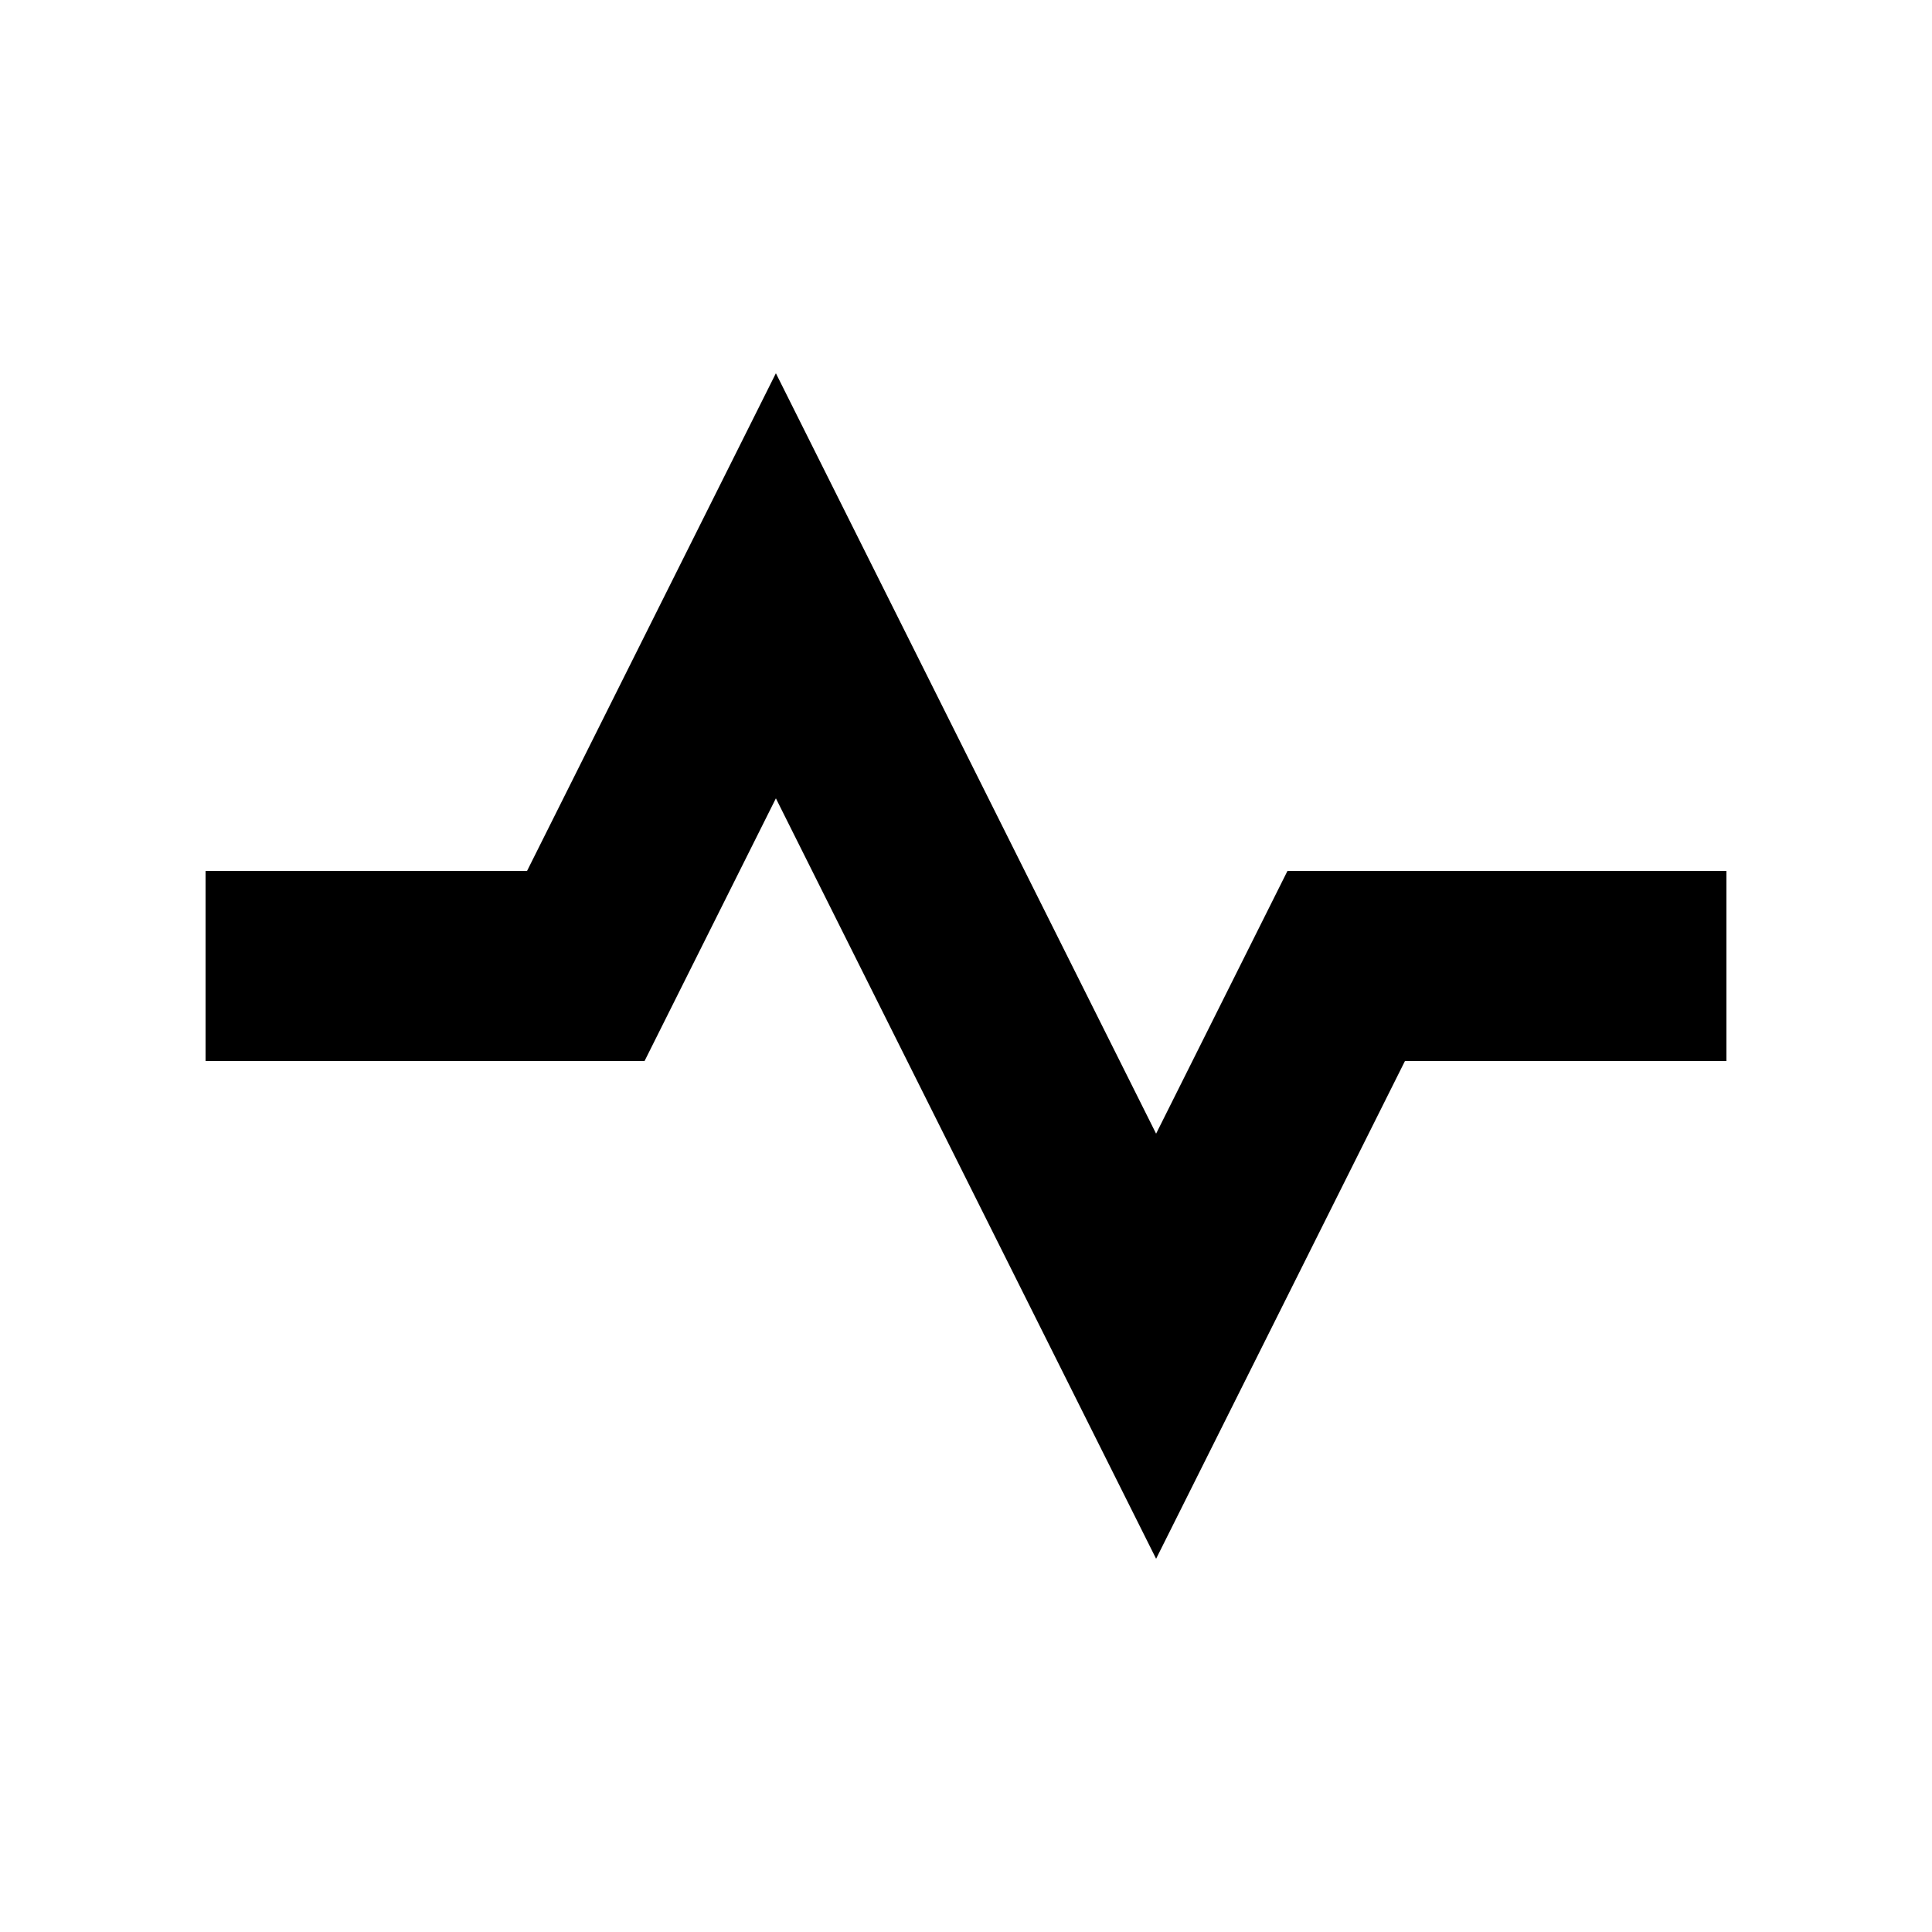
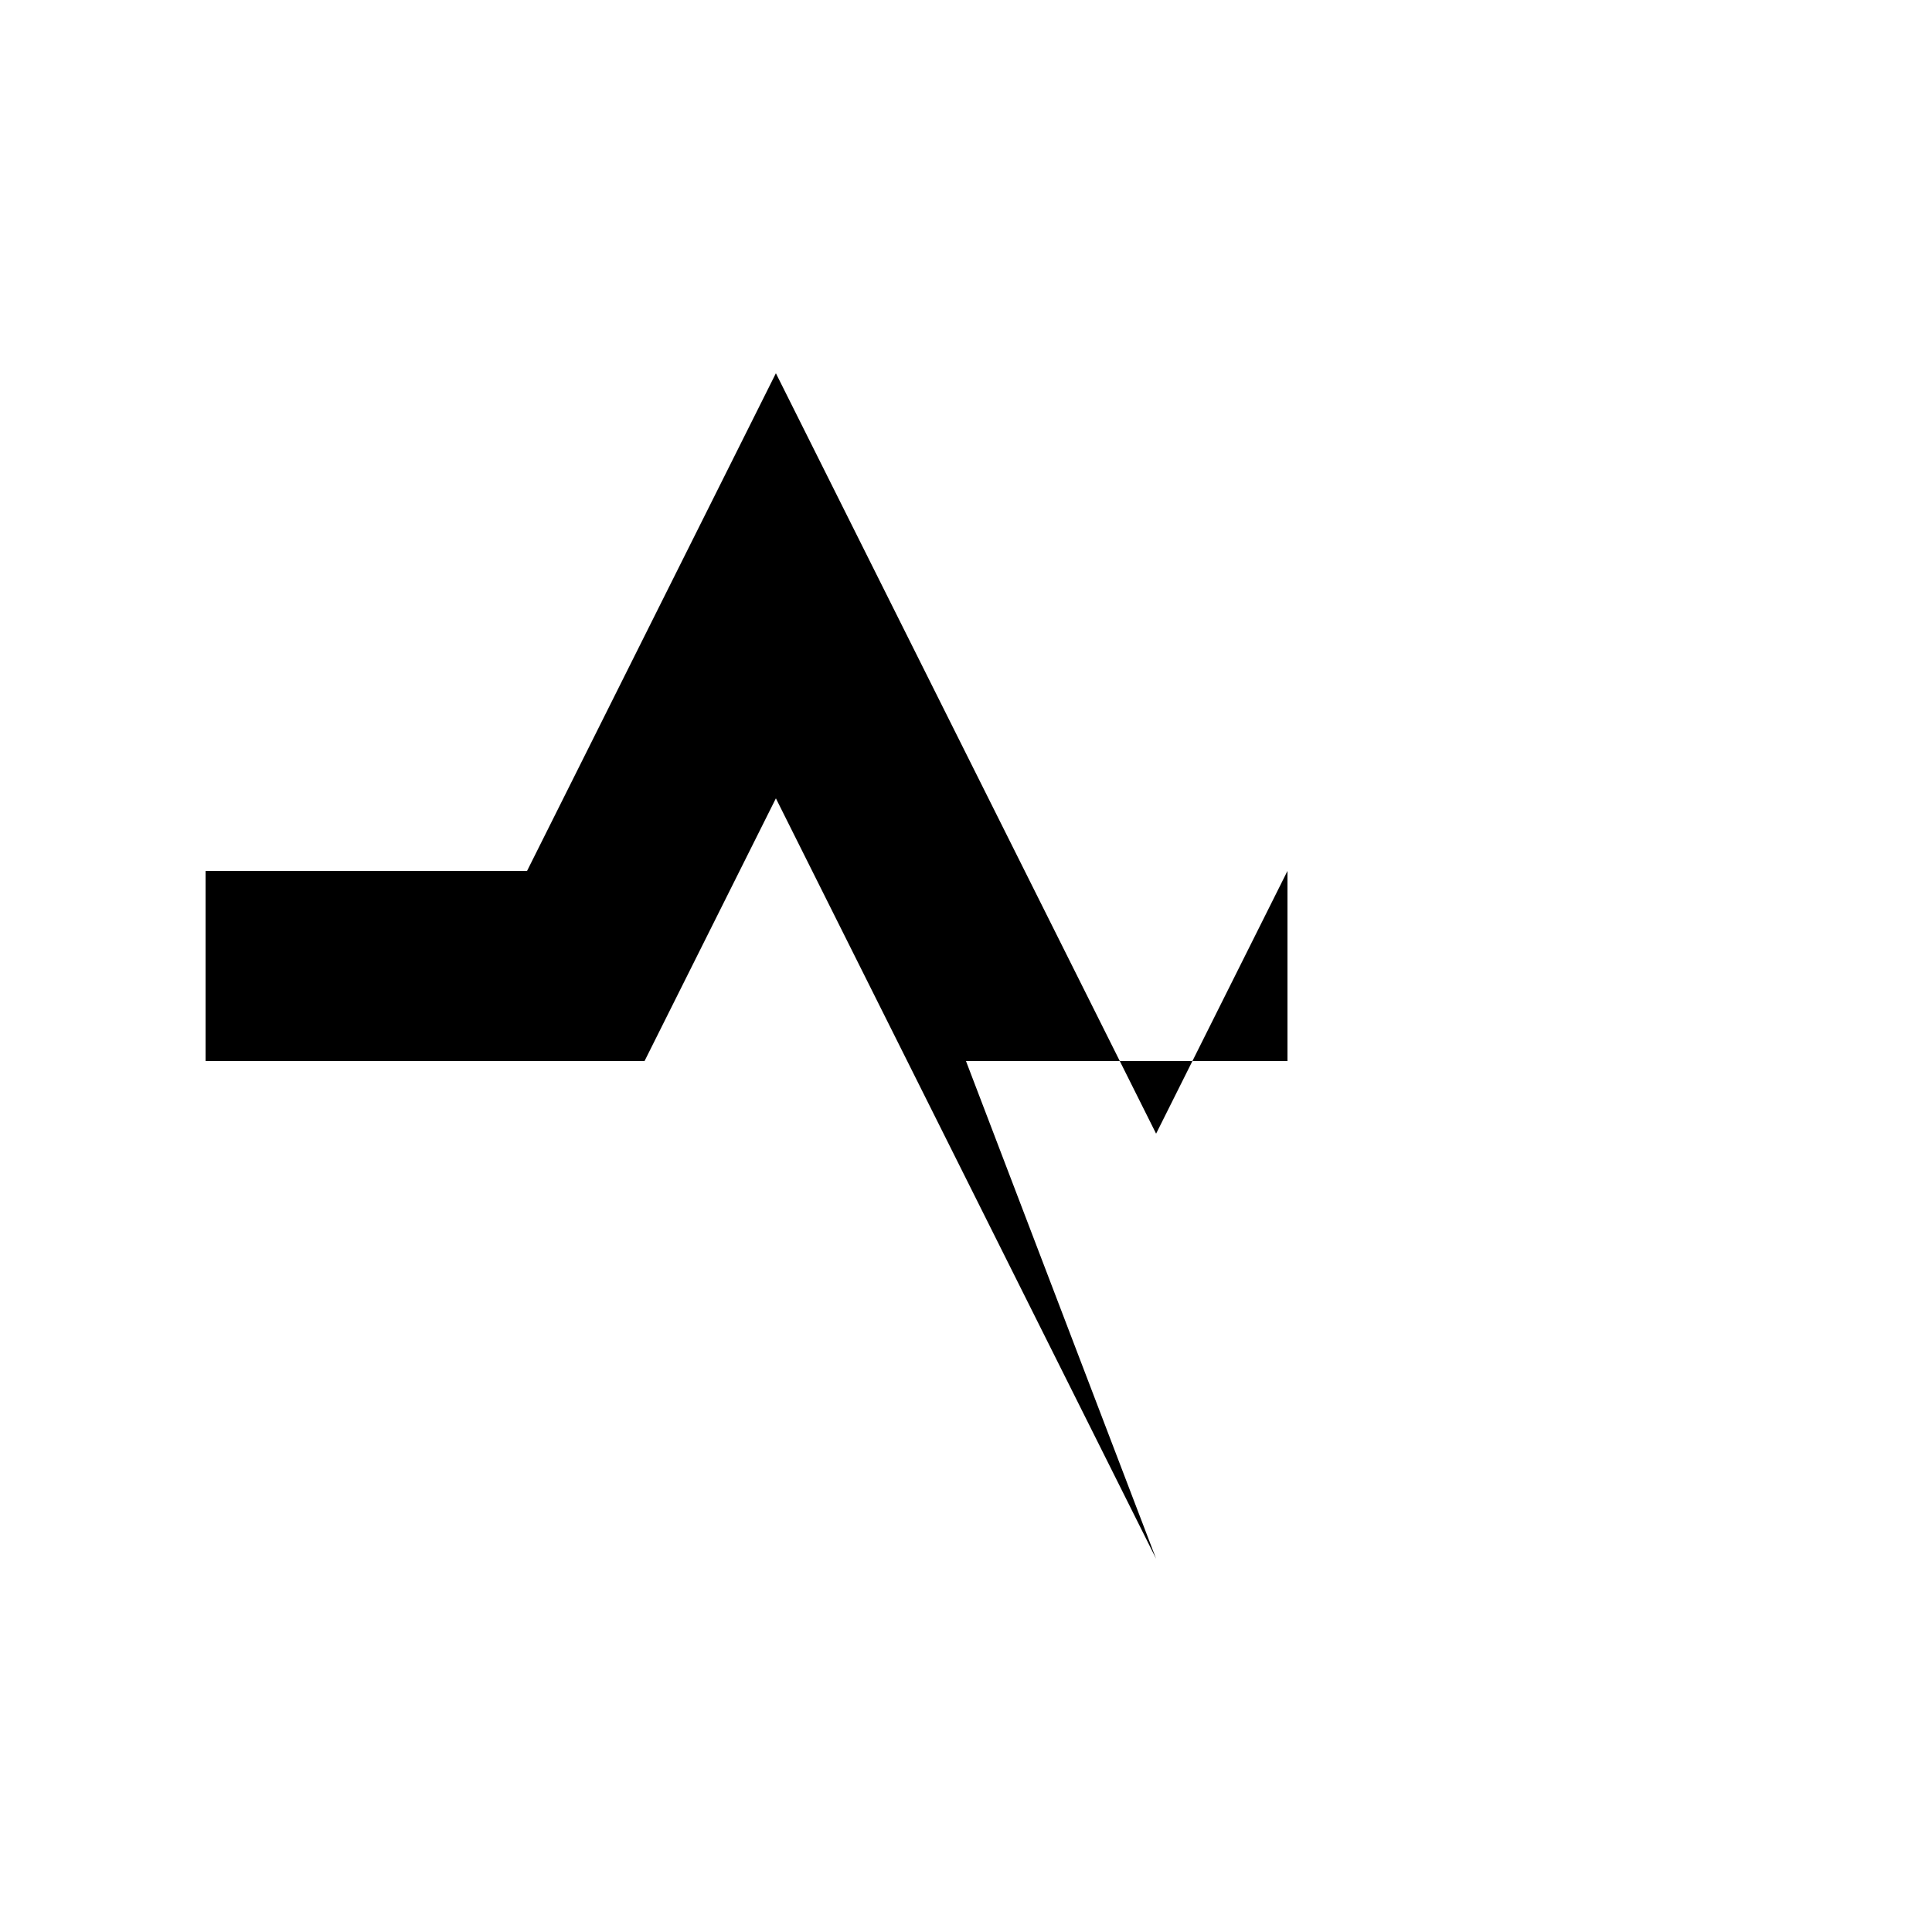
<svg xmlns="http://www.w3.org/2000/svg" fill="#000000" width="800px" height="800px" version="1.1" viewBox="144 144 512 512">
-   <path d="m450.38 557.09-100.76-201.52-34.812 69.625h-116.33v-50.379h85.191l65.949-131.9 100.76 201.52 34.812-69.625h116.33v50.379h-85.195z" />
+   <path d="m450.38 557.09-100.76-201.52-34.812 69.625h-116.33v-50.379h85.191l65.949-131.9 100.76 201.52 34.812-69.625v50.379h-85.195z" />
</svg>